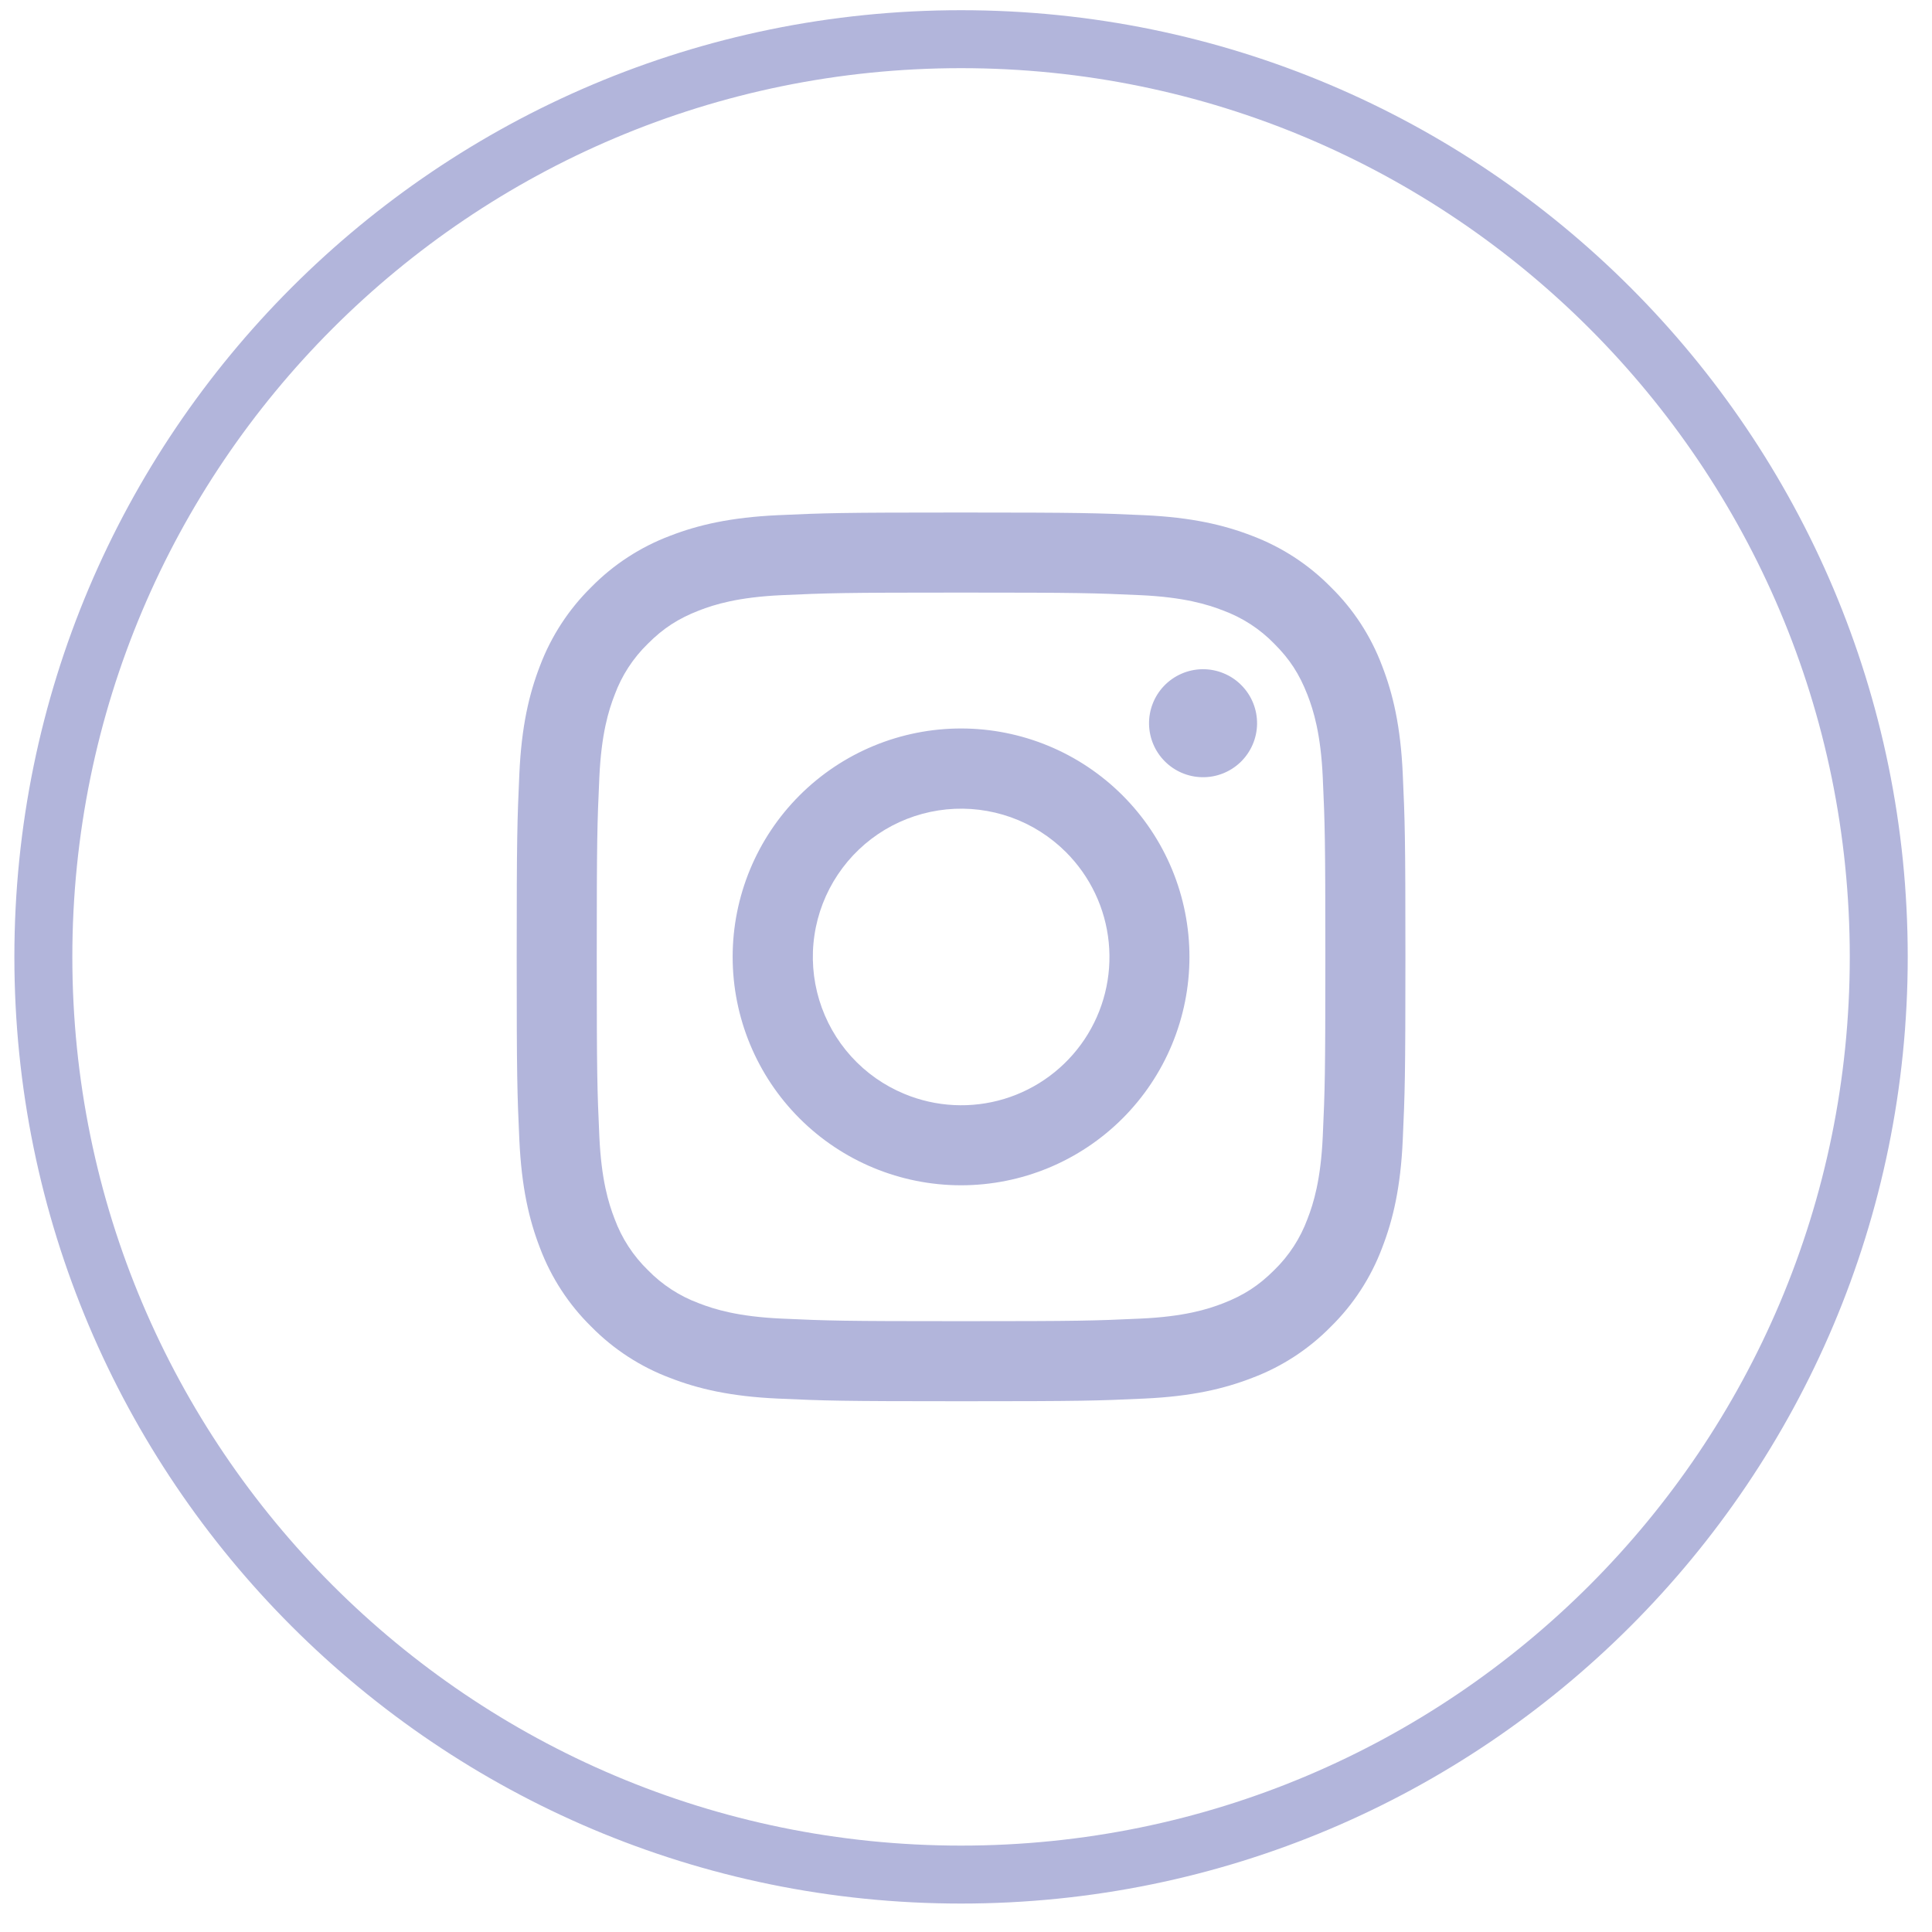
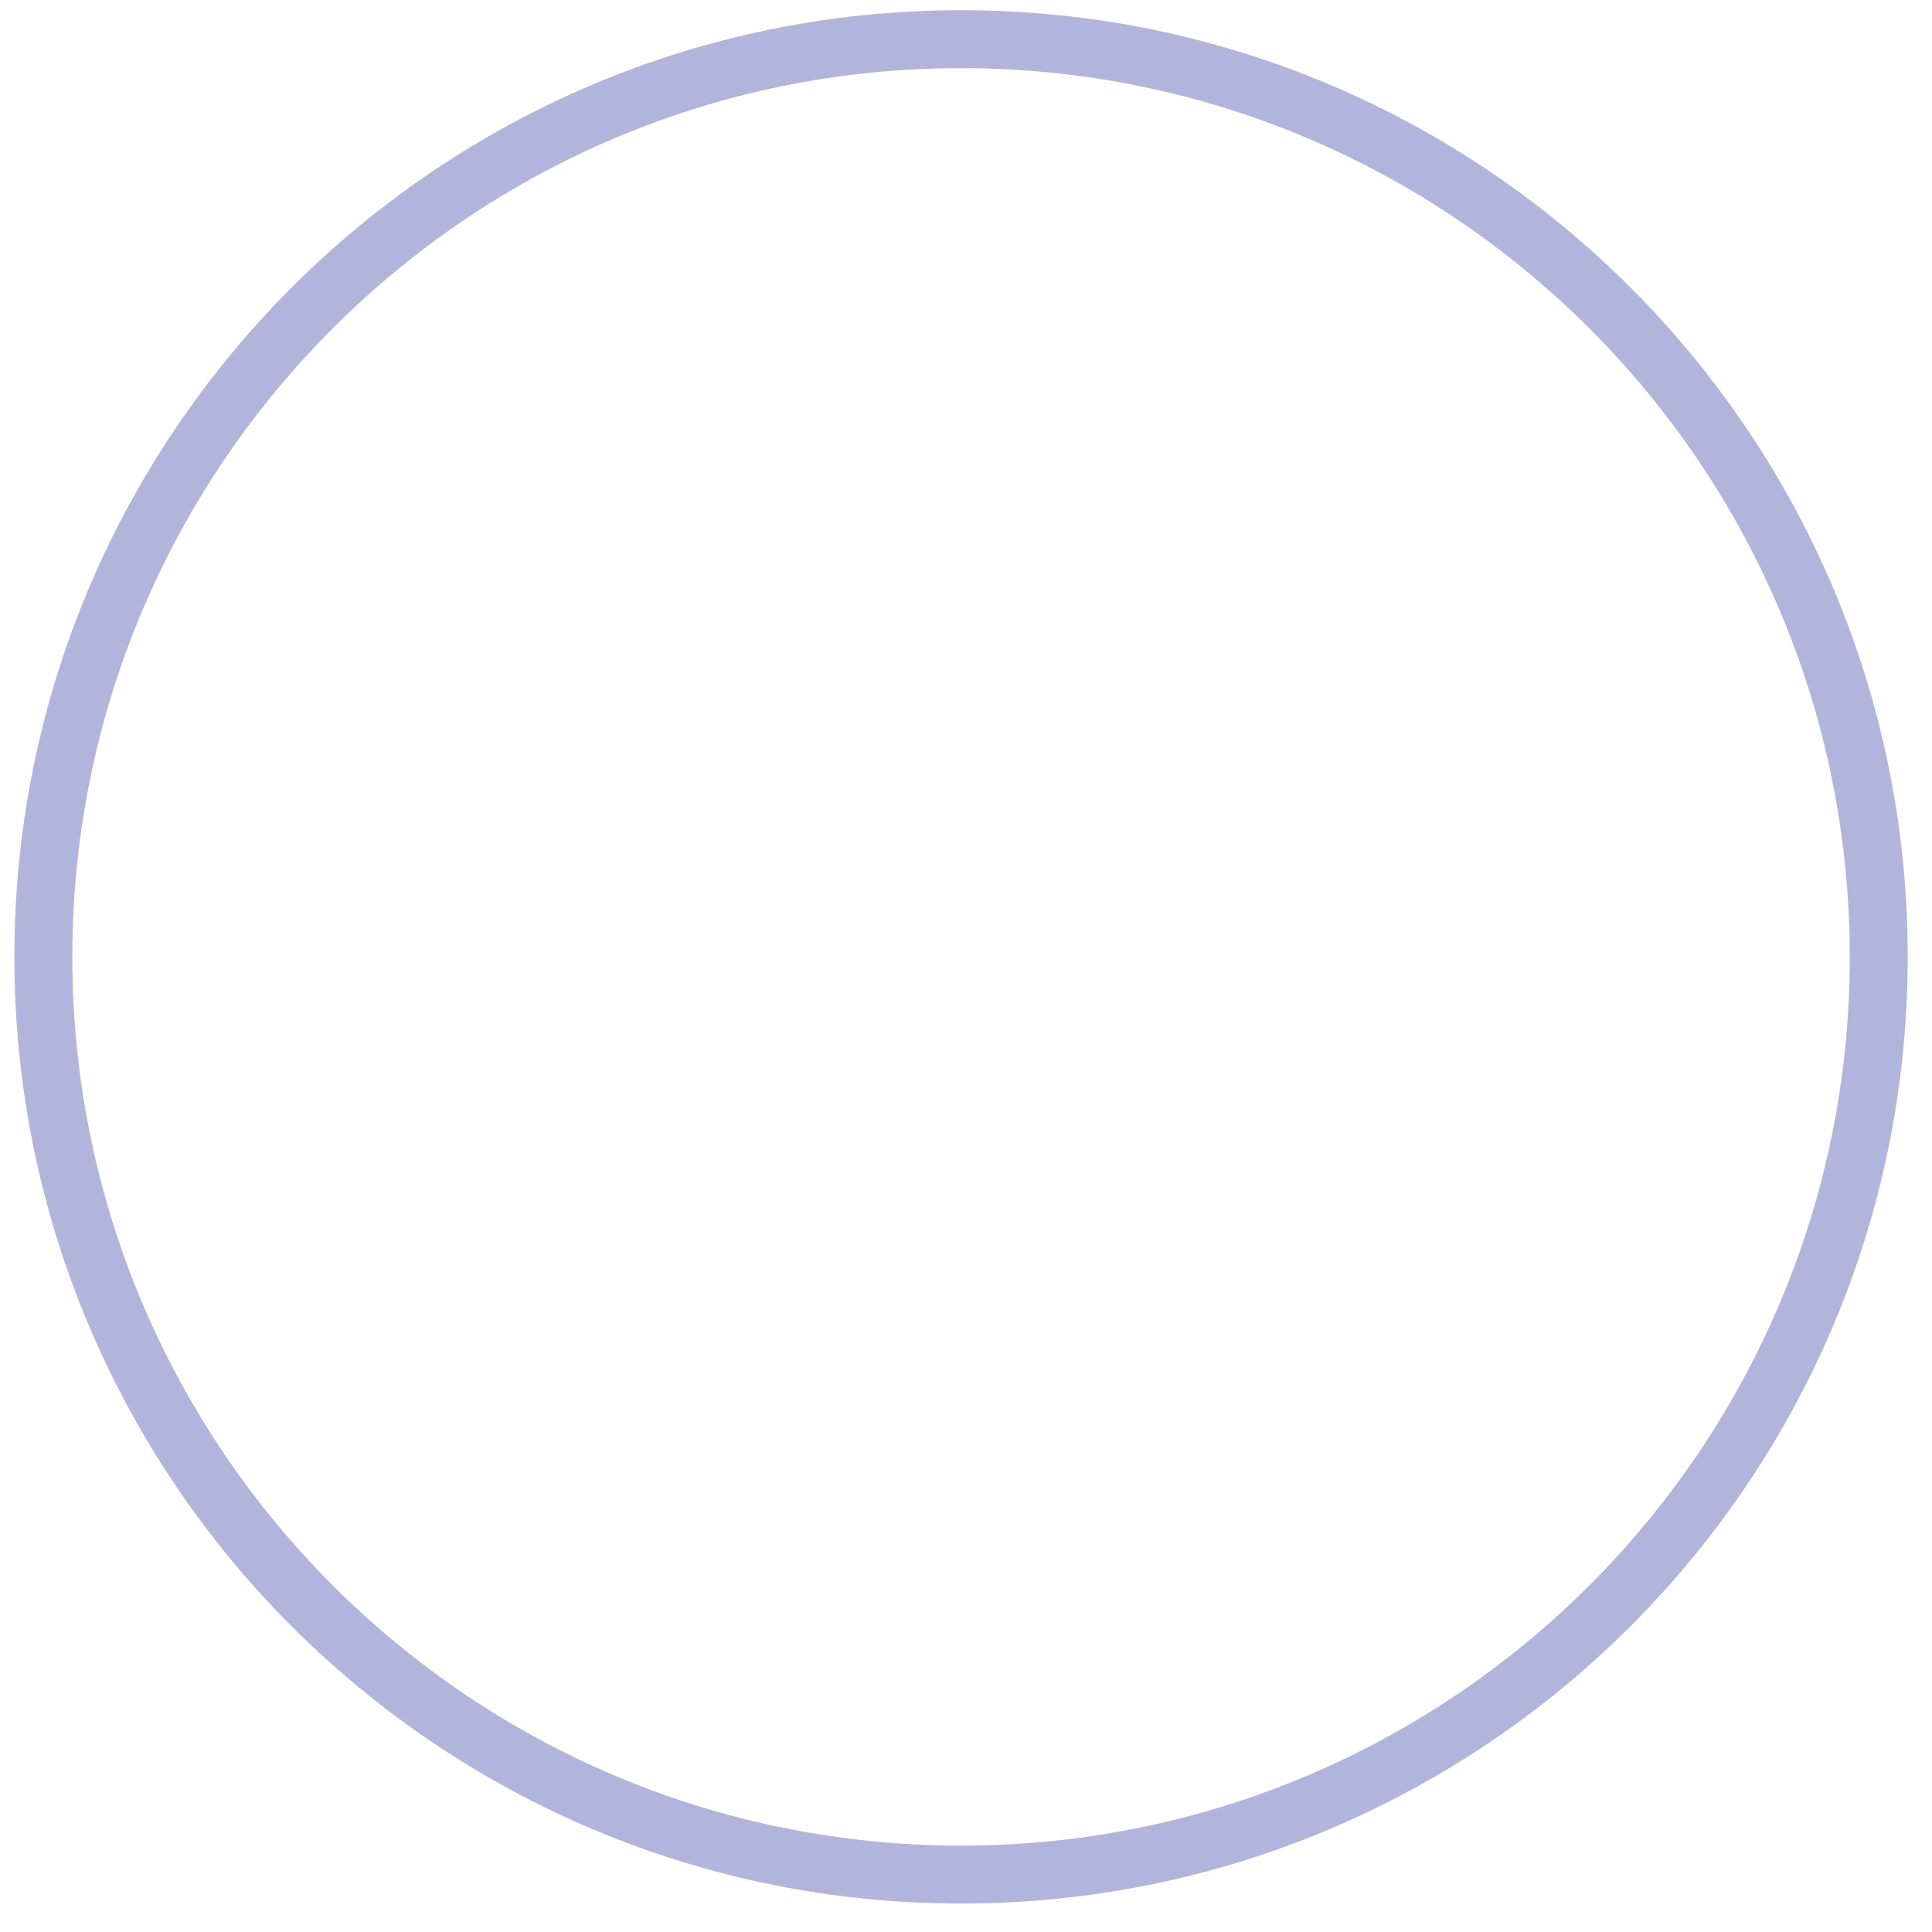
<svg xmlns="http://www.w3.org/2000/svg" width="50" height="50" viewBox="0 0 50 50" fill="none">
-   <path fill-rule="evenodd" clip-rule="evenodd" d="M20.131 13.333C21.357 13.277 21.748 13.264 24.872 13.264C27.996 13.264 28.387 13.278 29.612 13.333C30.837 13.389 31.674 13.584 32.406 13.868C33.172 14.157 33.867 14.61 34.442 15.195C35.028 15.769 35.479 16.463 35.768 17.231C36.052 17.963 36.247 18.799 36.303 20.022C36.359 21.251 36.372 21.642 36.372 24.764C36.372 27.888 36.358 28.279 36.303 29.506C36.248 30.729 36.052 31.565 35.768 32.297C35.479 33.064 35.027 33.76 34.442 34.334C33.867 34.92 33.172 35.372 32.406 35.66C31.674 35.944 30.837 36.139 29.614 36.195C28.387 36.252 27.996 36.264 24.872 36.264C21.748 36.264 21.357 36.251 20.131 36.195C18.908 36.14 18.071 35.944 17.34 35.66C16.572 35.371 15.877 34.919 15.302 34.334C14.717 33.76 14.264 33.065 13.975 32.298C13.692 31.566 13.498 30.73 13.441 29.507C13.385 28.278 13.372 27.887 13.372 24.764C13.372 21.641 13.386 21.25 13.441 20.024C13.496 18.799 13.692 17.963 13.975 17.231C14.265 16.464 14.718 15.769 15.303 15.194C15.877 14.609 16.572 14.157 17.338 13.868C18.07 13.584 18.908 13.39 20.131 13.333ZM29.519 15.403C28.306 15.348 27.943 15.336 24.872 15.336C21.802 15.336 21.438 15.348 20.225 15.403C19.103 15.455 18.495 15.642 18.089 15.8C17.553 16.009 17.169 16.256 16.767 16.659C16.385 17.03 16.091 17.482 15.907 17.982C15.749 18.387 15.562 18.996 15.511 20.117C15.456 21.33 15.444 21.694 15.444 24.764C15.444 27.835 15.456 28.199 15.511 29.411C15.562 30.533 15.749 31.142 15.907 31.547C16.091 32.046 16.385 32.499 16.767 32.87C17.138 33.251 17.59 33.545 18.089 33.729C18.495 33.887 19.103 34.074 20.225 34.125C21.438 34.181 21.8 34.192 24.872 34.192C27.944 34.192 28.306 34.181 29.519 34.125C30.641 34.074 31.249 33.887 31.655 33.729C32.191 33.52 32.575 33.272 32.977 32.87C33.359 32.499 33.653 32.046 33.837 31.547C33.995 31.142 34.182 30.533 34.233 29.411C34.288 28.199 34.3 27.835 34.3 24.764C34.3 21.694 34.288 21.33 34.233 20.117C34.182 18.996 33.995 18.387 33.837 17.982C33.628 17.445 33.38 17.061 32.977 16.659C32.606 16.277 32.154 15.984 31.655 15.8C31.249 15.642 30.641 15.455 29.519 15.403ZM23.403 28.309C24.224 28.651 25.137 28.697 25.988 28.44C26.838 28.183 27.573 27.638 28.067 26.899C28.56 26.161 28.782 25.273 28.694 24.389C28.607 23.505 28.214 22.679 27.585 22.051C27.184 21.651 26.699 21.343 26.165 21.152C25.631 20.962 25.061 20.891 24.496 20.947C23.932 21.003 23.387 21.183 22.9 21.474C22.414 21.766 21.998 22.162 21.683 22.634C21.368 23.105 21.161 23.641 21.078 24.202C20.994 24.763 21.037 25.335 21.201 25.878C21.366 26.421 21.648 26.921 22.029 27.341C22.41 27.762 22.879 28.092 23.403 28.309ZM20.692 20.585C21.241 20.036 21.893 19.6 22.61 19.303C23.327 19.006 24.096 18.853 24.872 18.853C25.648 18.853 26.417 19.006 27.134 19.303C27.851 19.6 28.503 20.036 29.052 20.585C29.601 21.134 30.036 21.785 30.333 22.502C30.63 23.22 30.783 23.988 30.783 24.764C30.783 25.541 30.63 26.309 30.333 27.026C30.036 27.744 29.601 28.395 29.052 28.944C27.943 30.053 26.44 30.675 24.872 30.675C23.304 30.675 21.801 30.053 20.692 28.944C19.584 27.836 18.961 26.332 18.961 24.764C18.961 23.197 19.584 21.693 20.692 20.585ZM32.094 19.734C32.23 19.605 32.339 19.451 32.414 19.28C32.49 19.109 32.53 18.924 32.533 18.737C32.535 18.55 32.501 18.365 32.43 18.191C32.36 18.018 32.255 17.861 32.123 17.729C31.991 17.596 31.834 17.492 31.66 17.422C31.487 17.351 31.302 17.317 31.115 17.319C30.928 17.322 30.743 17.362 30.572 17.438C30.401 17.513 30.247 17.622 30.118 17.758C29.869 18.022 29.732 18.374 29.737 18.737C29.743 19.101 29.889 19.448 30.147 19.705C30.404 19.962 30.751 20.109 31.115 20.114C31.478 20.12 31.829 19.983 32.094 19.734Z" fill="#B2B5DB" />
  <path fill-rule="evenodd" clip-rule="evenodd" d="M24.872 47.764C37.575 47.764 47.872 37.467 47.872 24.764C47.872 12.062 37.575 1.764 24.872 1.764C12.169 1.764 1.872 12.062 1.872 24.764C1.872 37.467 12.169 47.764 24.872 47.764ZM24.872 49.264C38.403 49.264 49.372 38.295 49.372 24.764C49.372 11.233 38.403 0.264 24.872 0.264C11.341 0.264 0.372 11.233 0.372 24.764C0.372 38.295 11.341 49.264 24.872 49.264Z" fill="#B2B5DB" />
</svg>